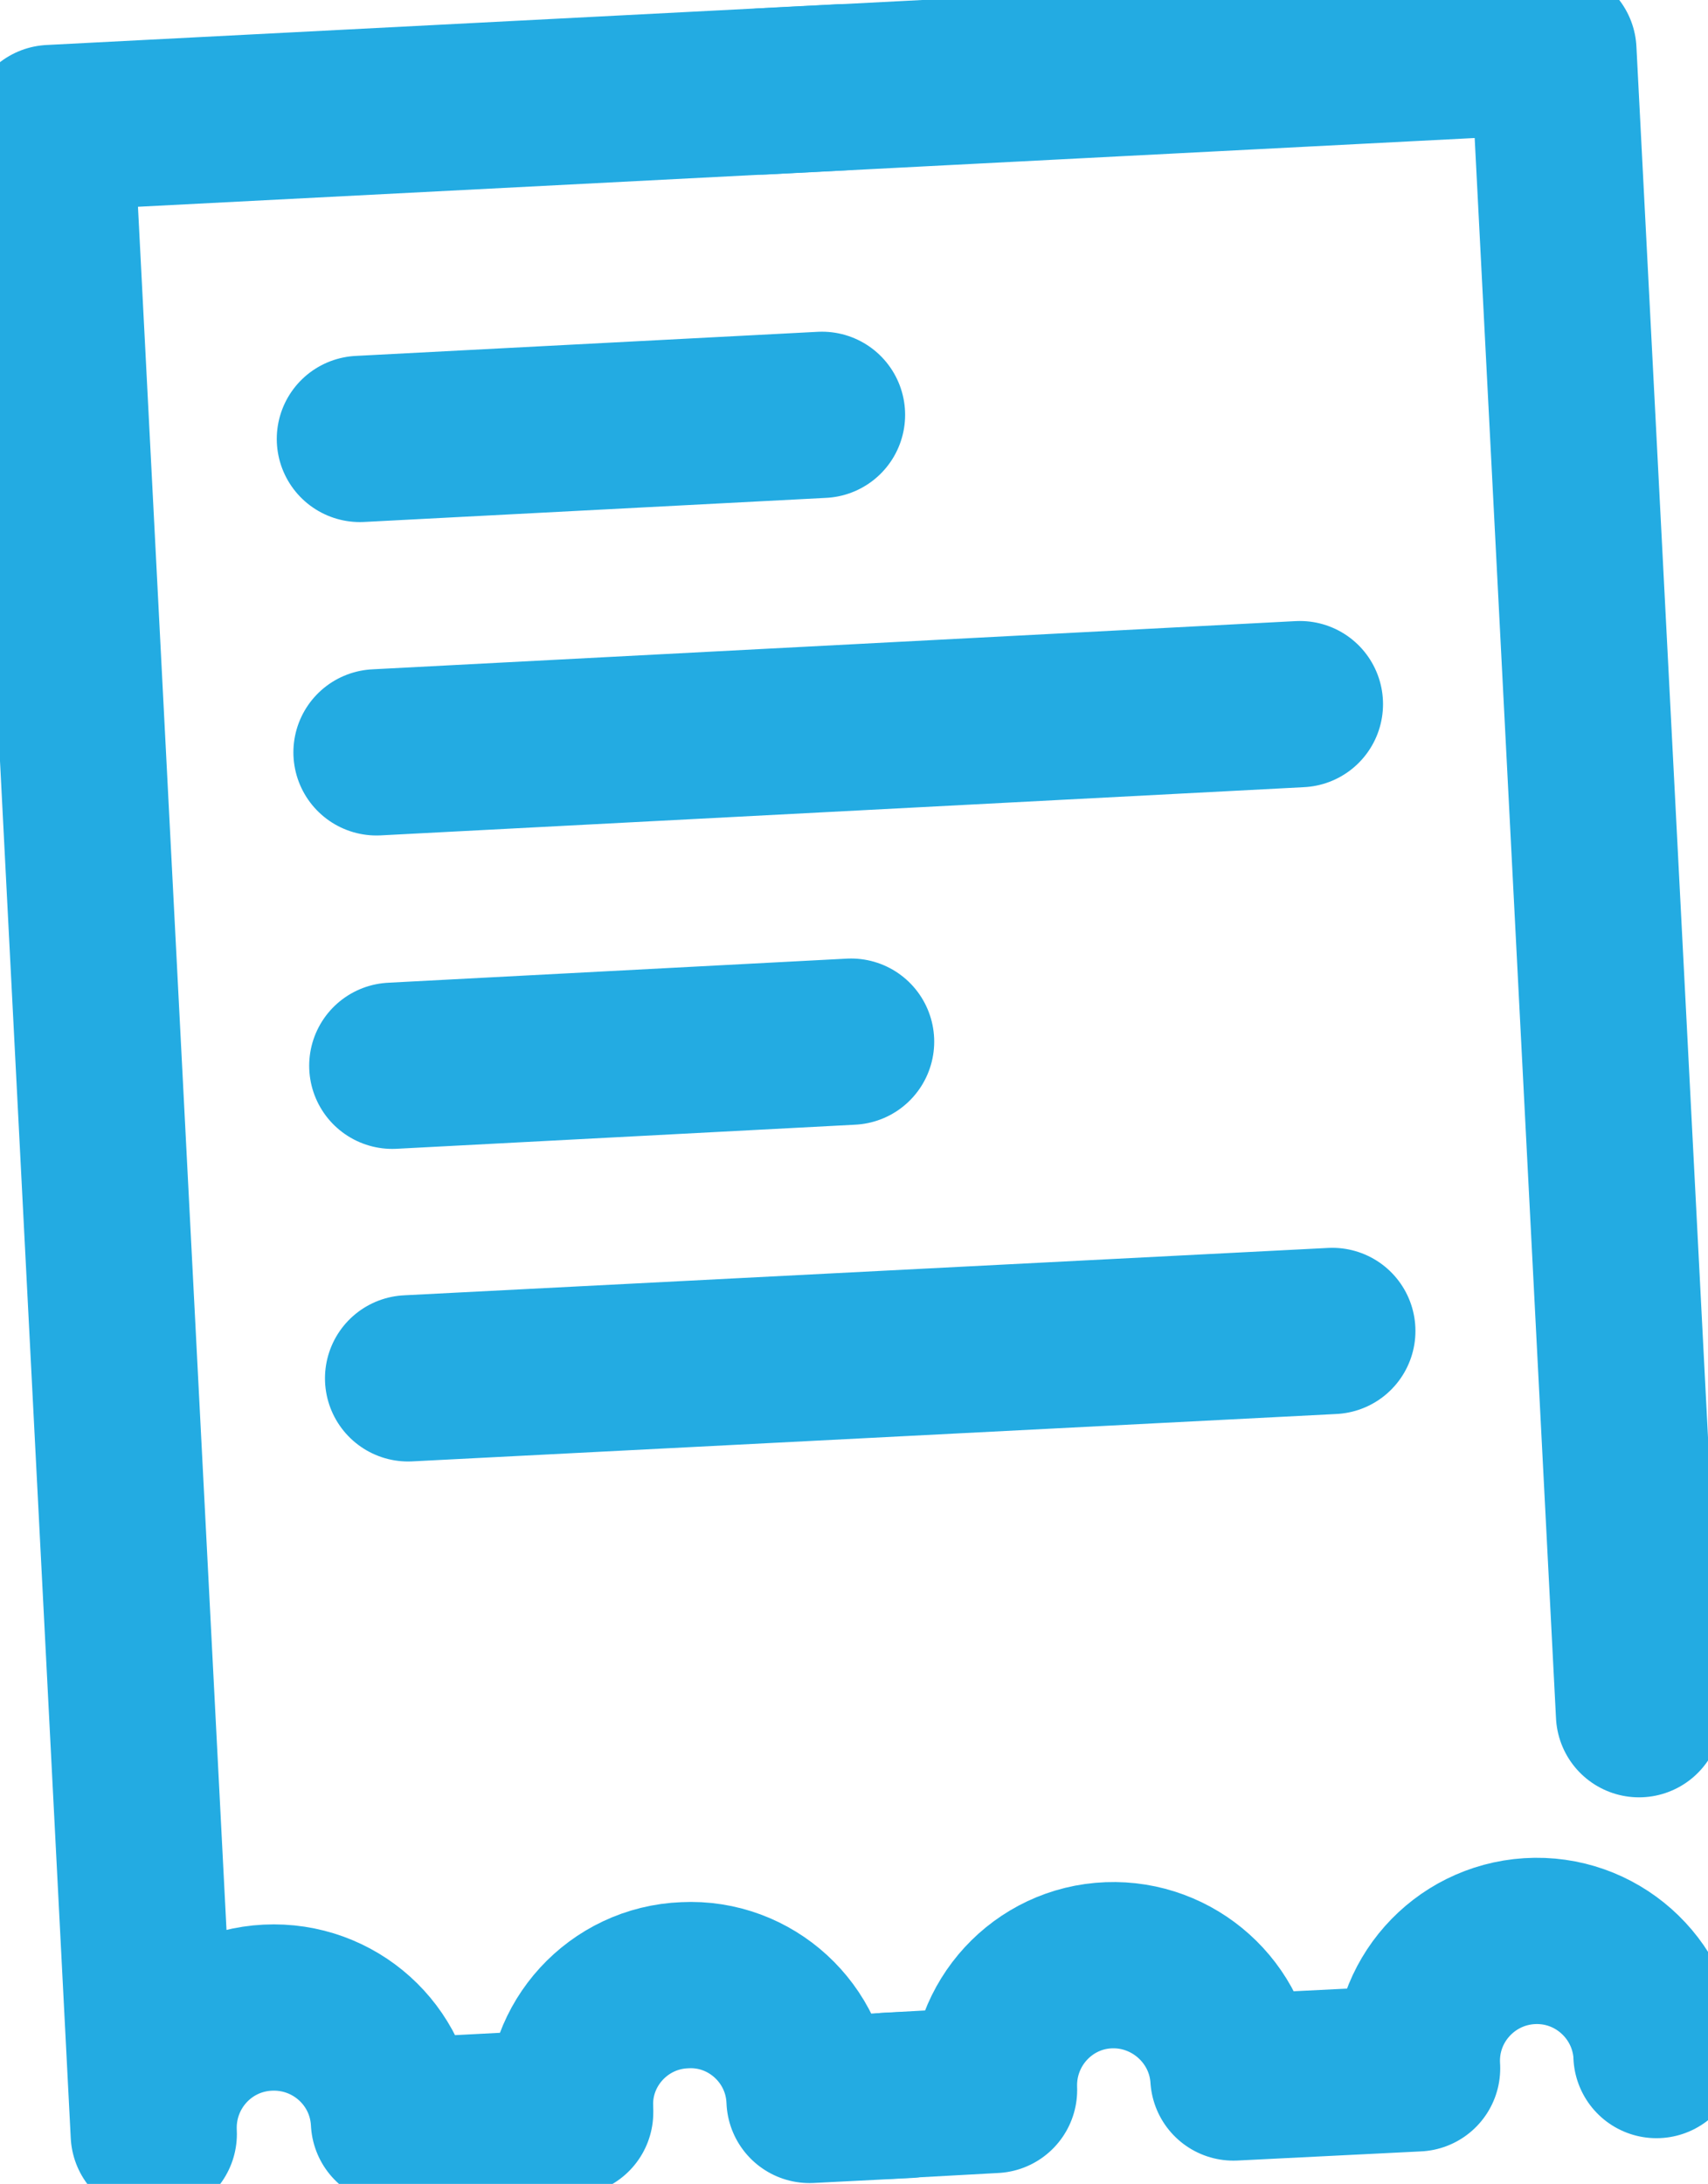
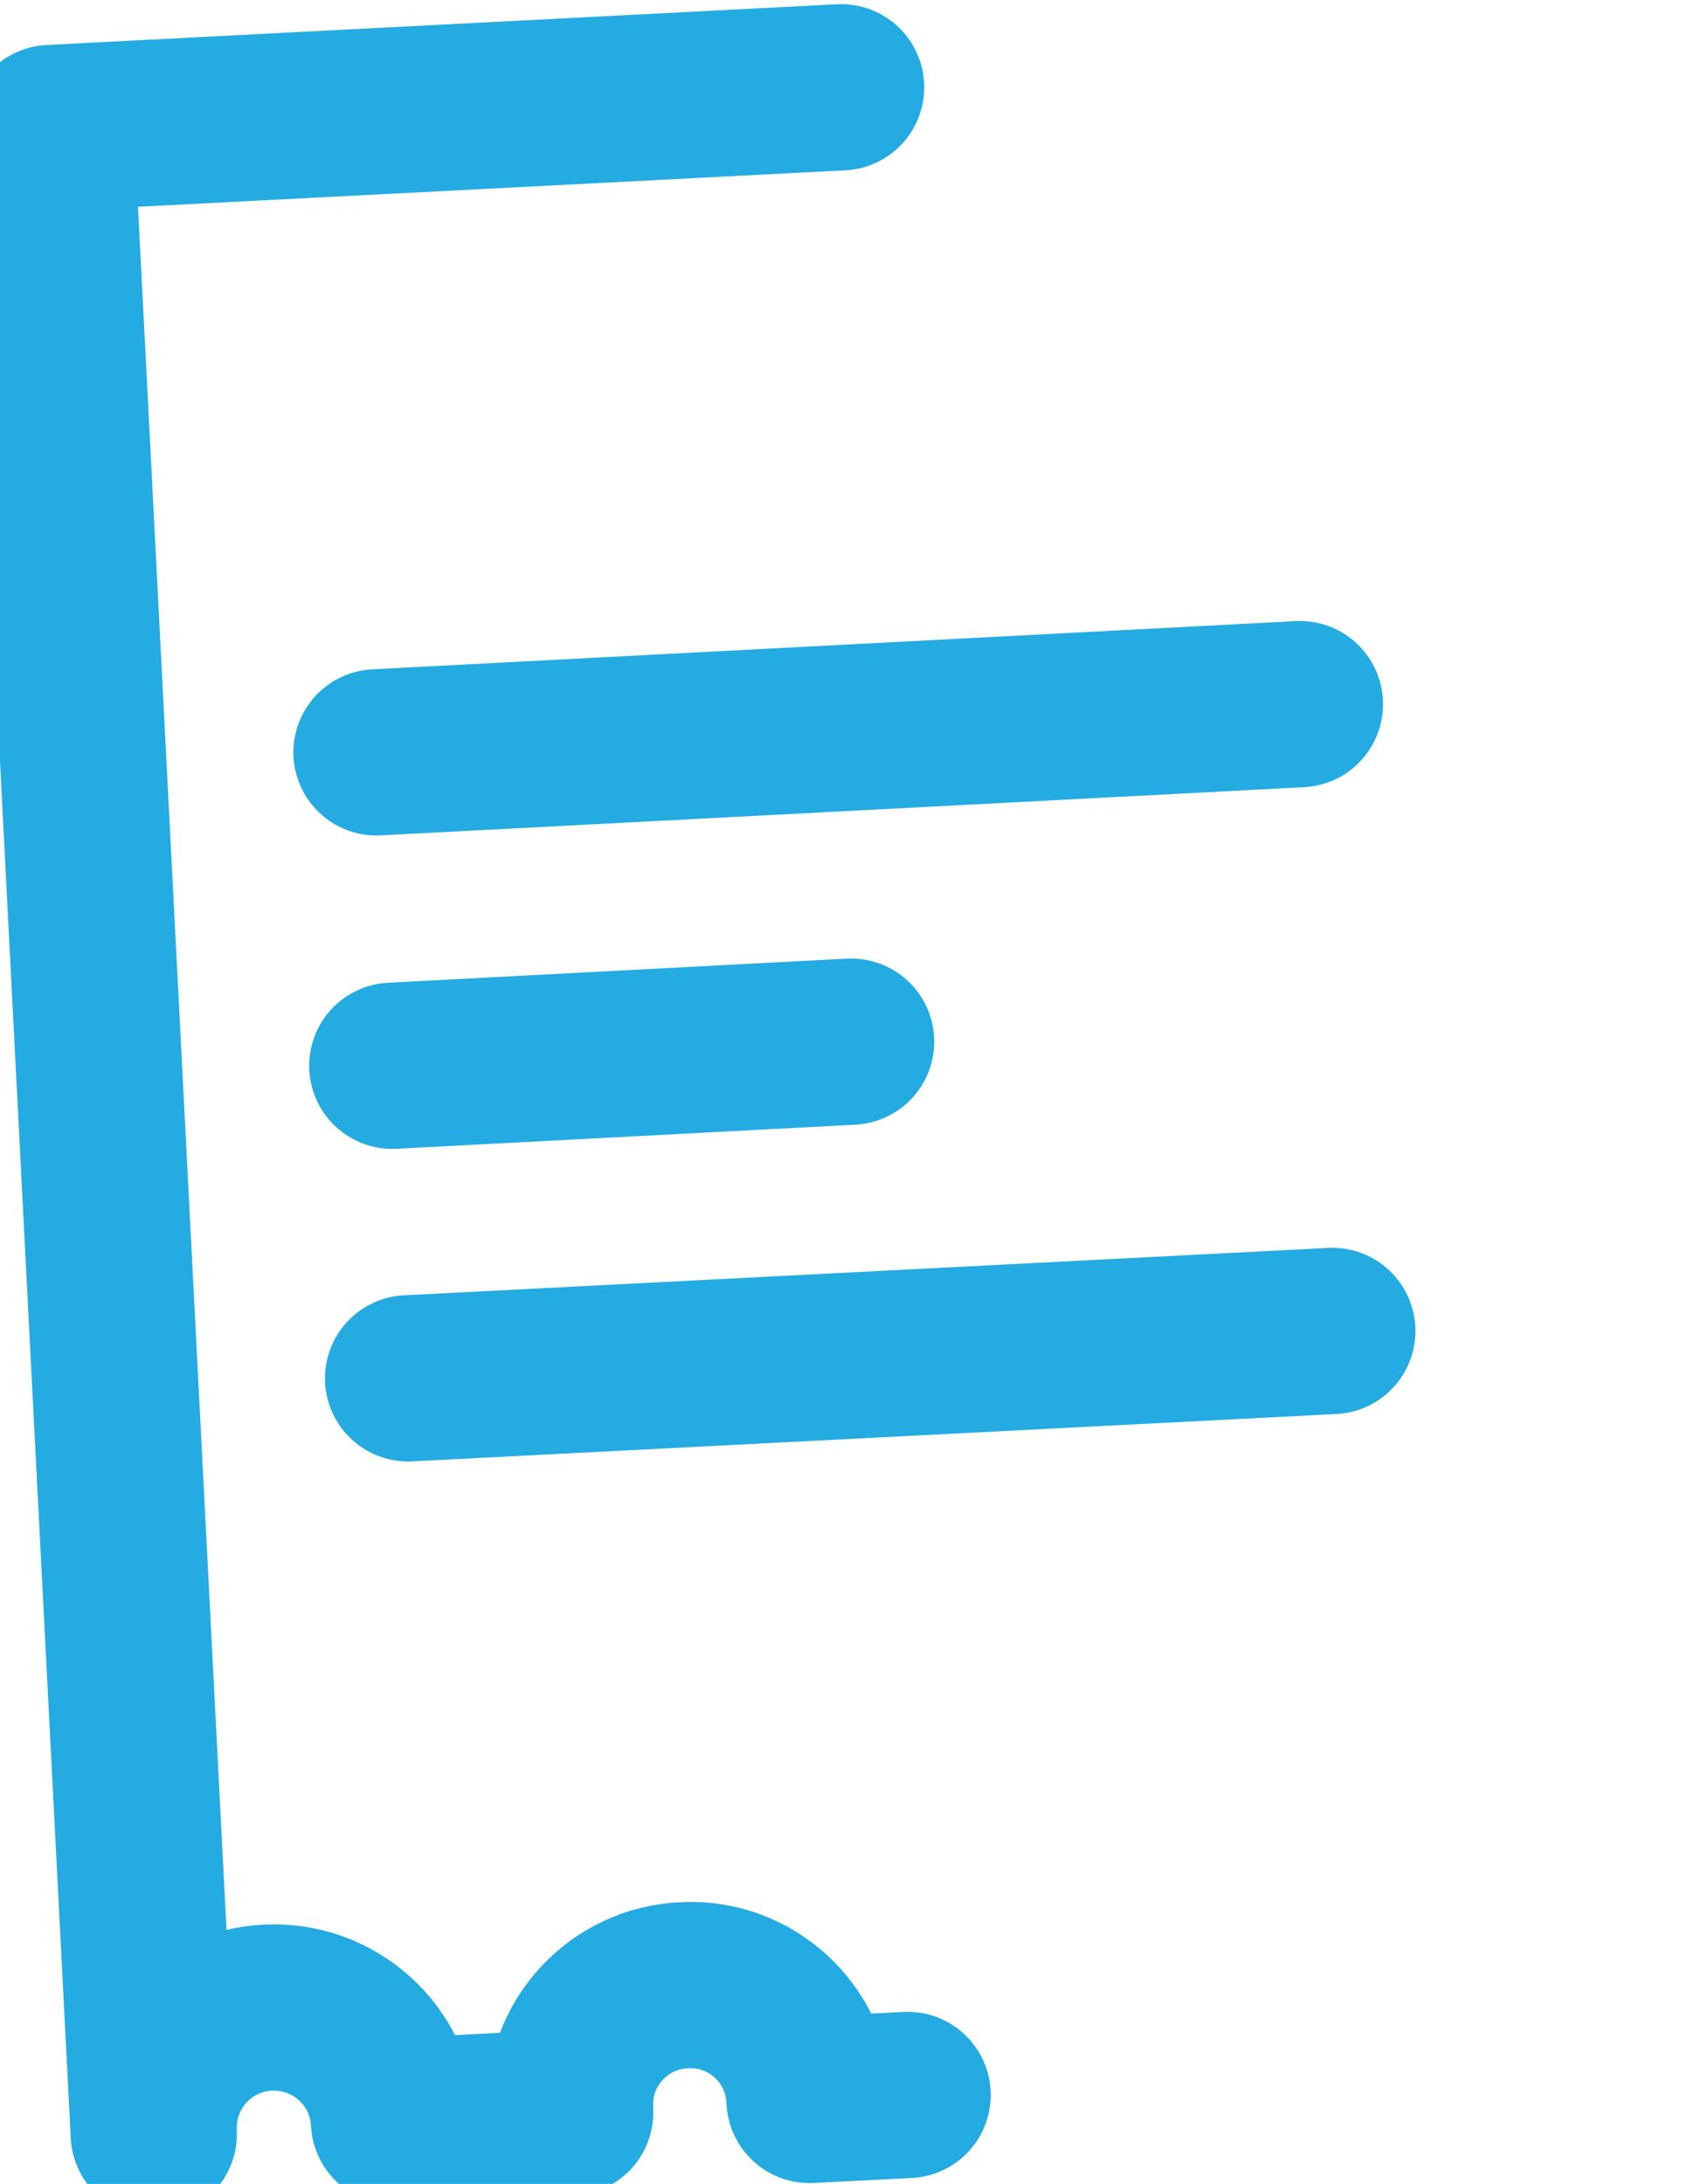
<svg xmlns="http://www.w3.org/2000/svg" id="Calque_1" viewBox="0 0 20.55 26.27">
  <defs>
    <style>.cls-1{stroke:#23abe2;stroke-linecap:round;stroke-linejoin:round;stroke-width:2px;}.cls-1,.cls-2{fill:none;}.cls-3{clip-path:url(#clippath);}</style>
    <clipPath id="clippath">
      <rect class="cls-2" width="20.55" height="26.27" />
    </clipPath>
  </defs>
  <g id="Groupe_47">
    <g class="cls-3">
      <g id="Groupe_46">
        <path id="Tracé_74" class="cls-1" d="m10.92,25.2l-1.18.06h0c-.03-.8-.71-1.42-1.5-1.38-.8.03-1.42.71-1.38,1.5,0,0,0,.02,0,.03h0l-2.12.11h0c-.04-.8-.72-1.41-1.52-1.37-.8.04-1.41.72-1.37,1.52L.61,1.54l9.51-.49" />
-         <path id="Tracé_75" class="cls-1" d="m10.68,25.21l1.28-.07h0c-.03-.8.59-1.47,1.38-1.5.78-.03,1.45.57,1.5,1.35h0l2.21-.11c-.05-.8.56-1.48,1.35-1.53.8-.05,1.48.56,1.53,1.35,0,0,0,.02,0,.02m-.21-4.1L18.69.61l-9.51.49" />
        <line id="Ligne_34" class="cls-1" x1="4.91" y1="16.58" x2="16.03" y2="16.01" />
        <line id="Ligne_35" class="cls-1" x1="4.72" y1="12.82" x2="10.24" y2="12.53" />
        <line id="Ligne_36" class="cls-1" x1="4.53" y1="9.05" x2="15.64" y2="8.47" />
-         <line id="Ligne_37" class="cls-1" x1="4.33" y1="5.28" x2="9.89" y2="4.99" />
      </g>
    </g>
  </g>
</svg>